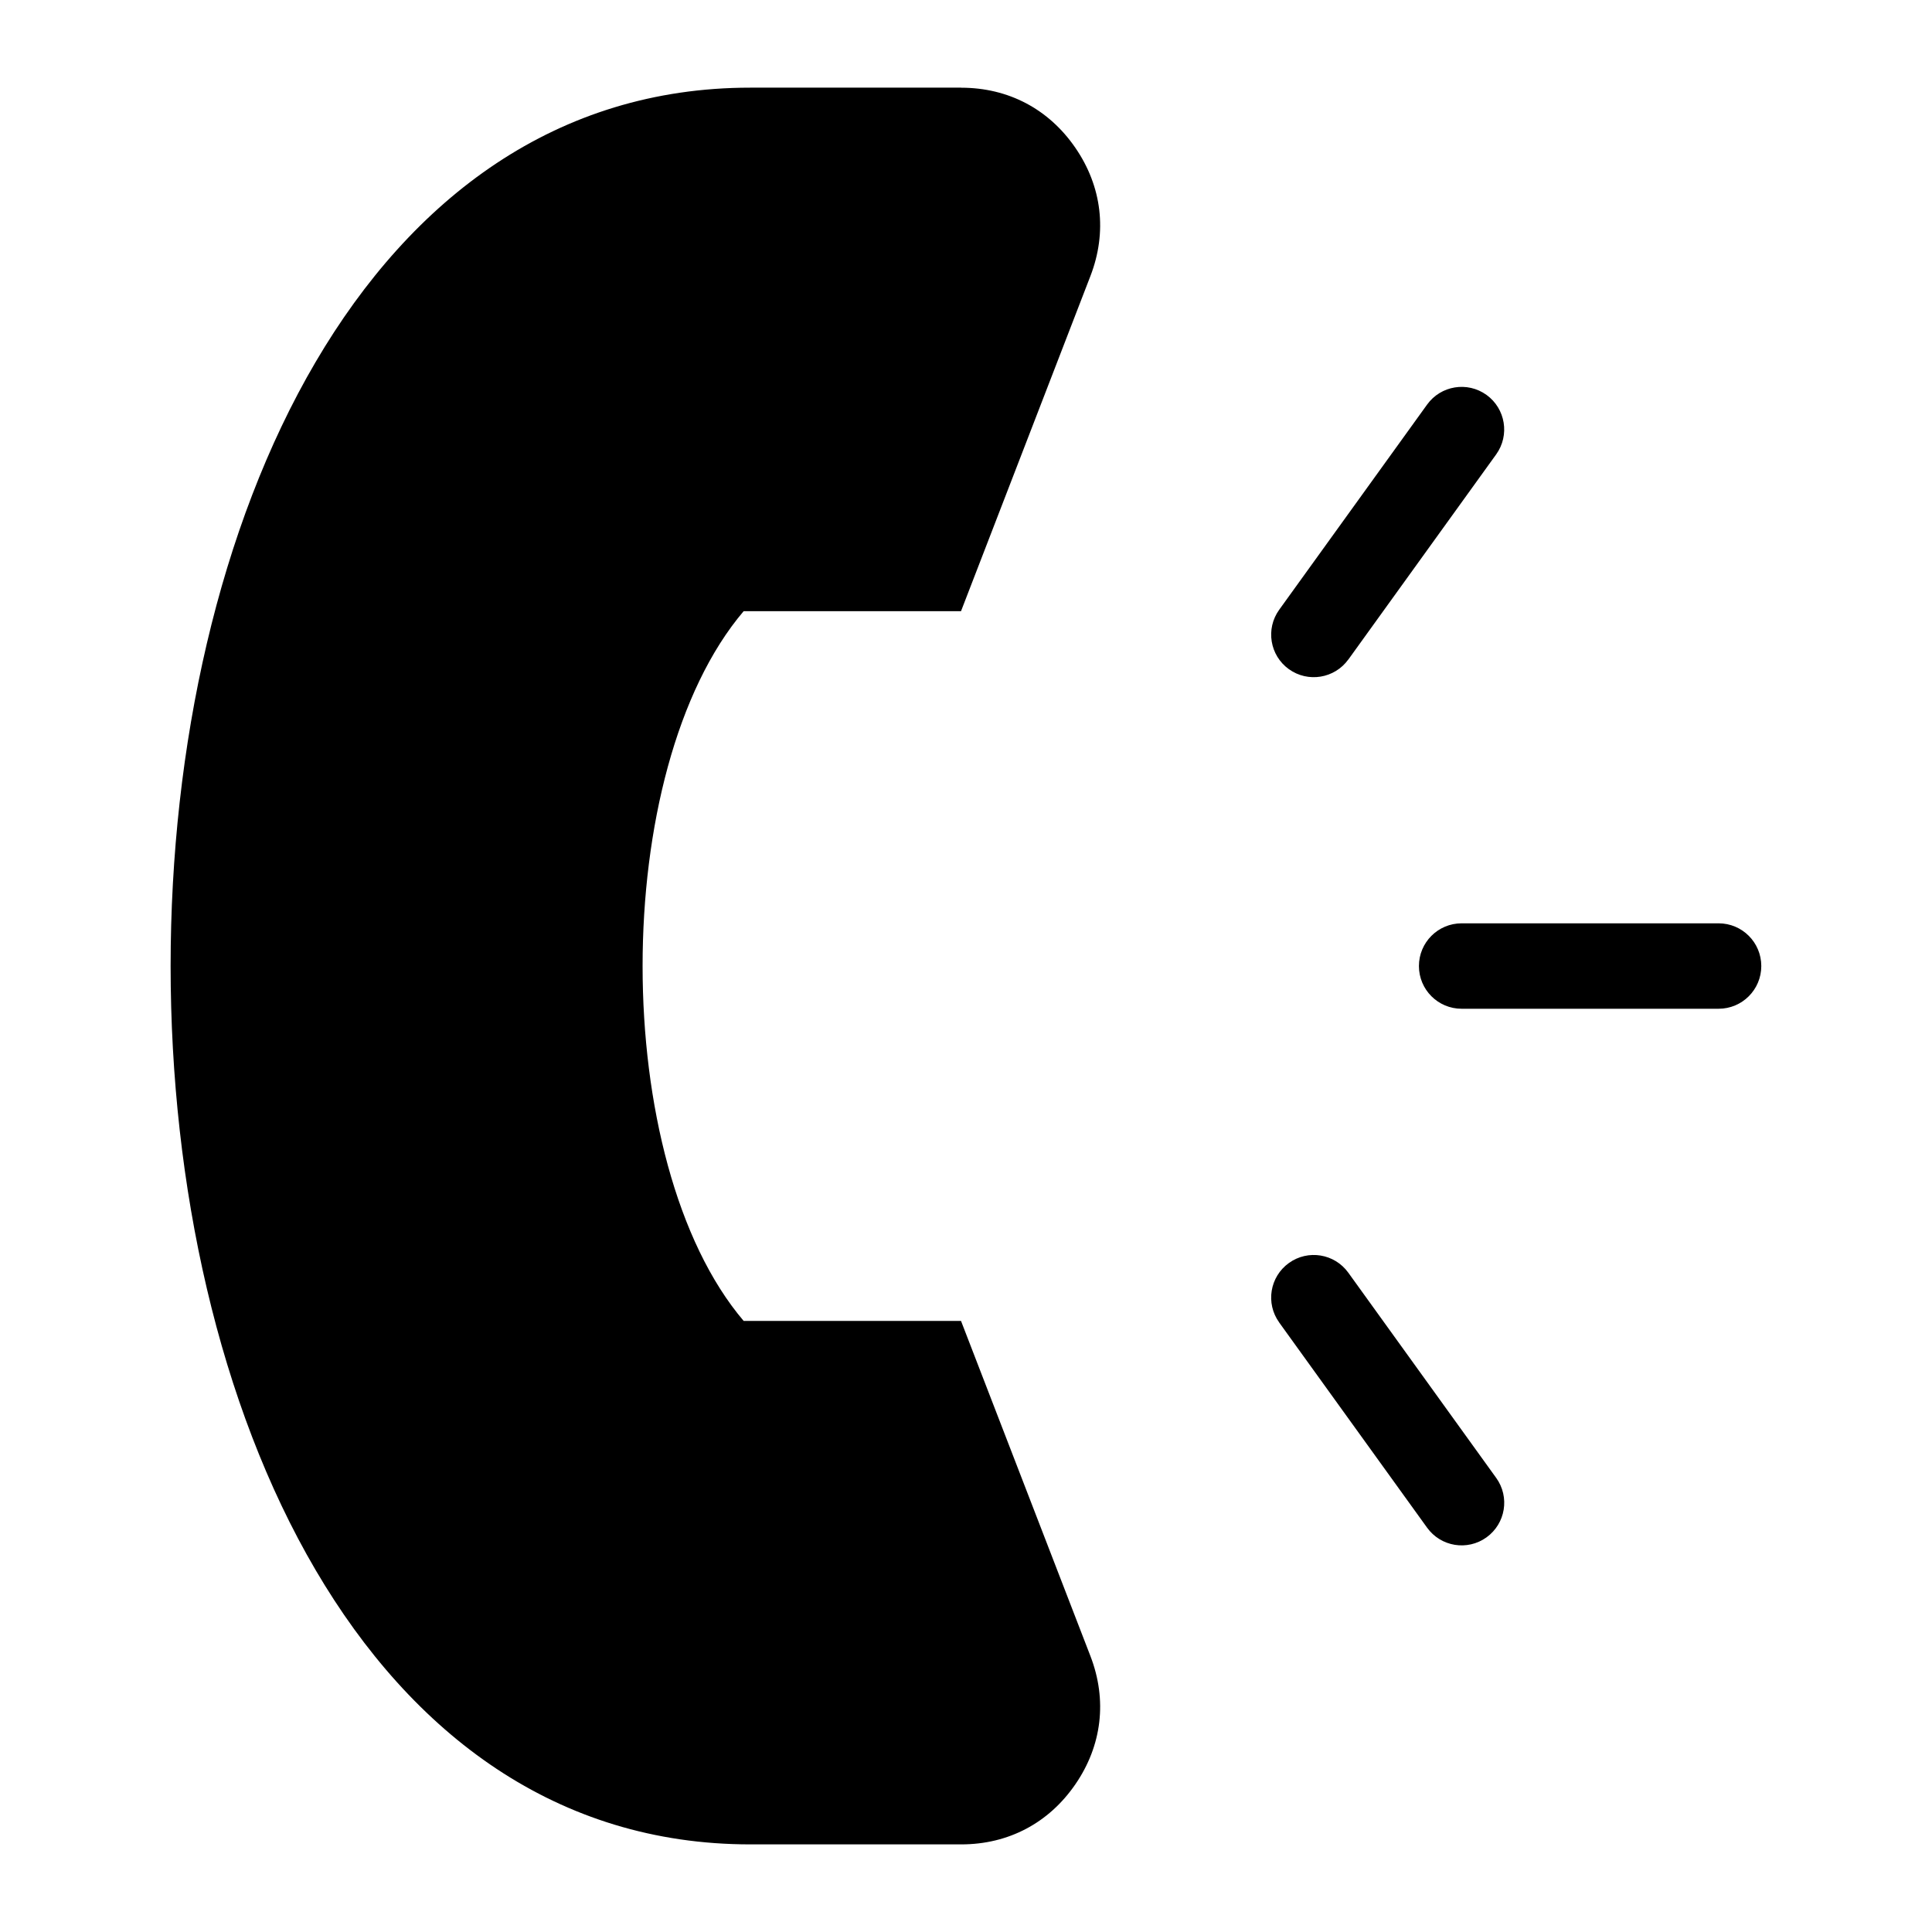
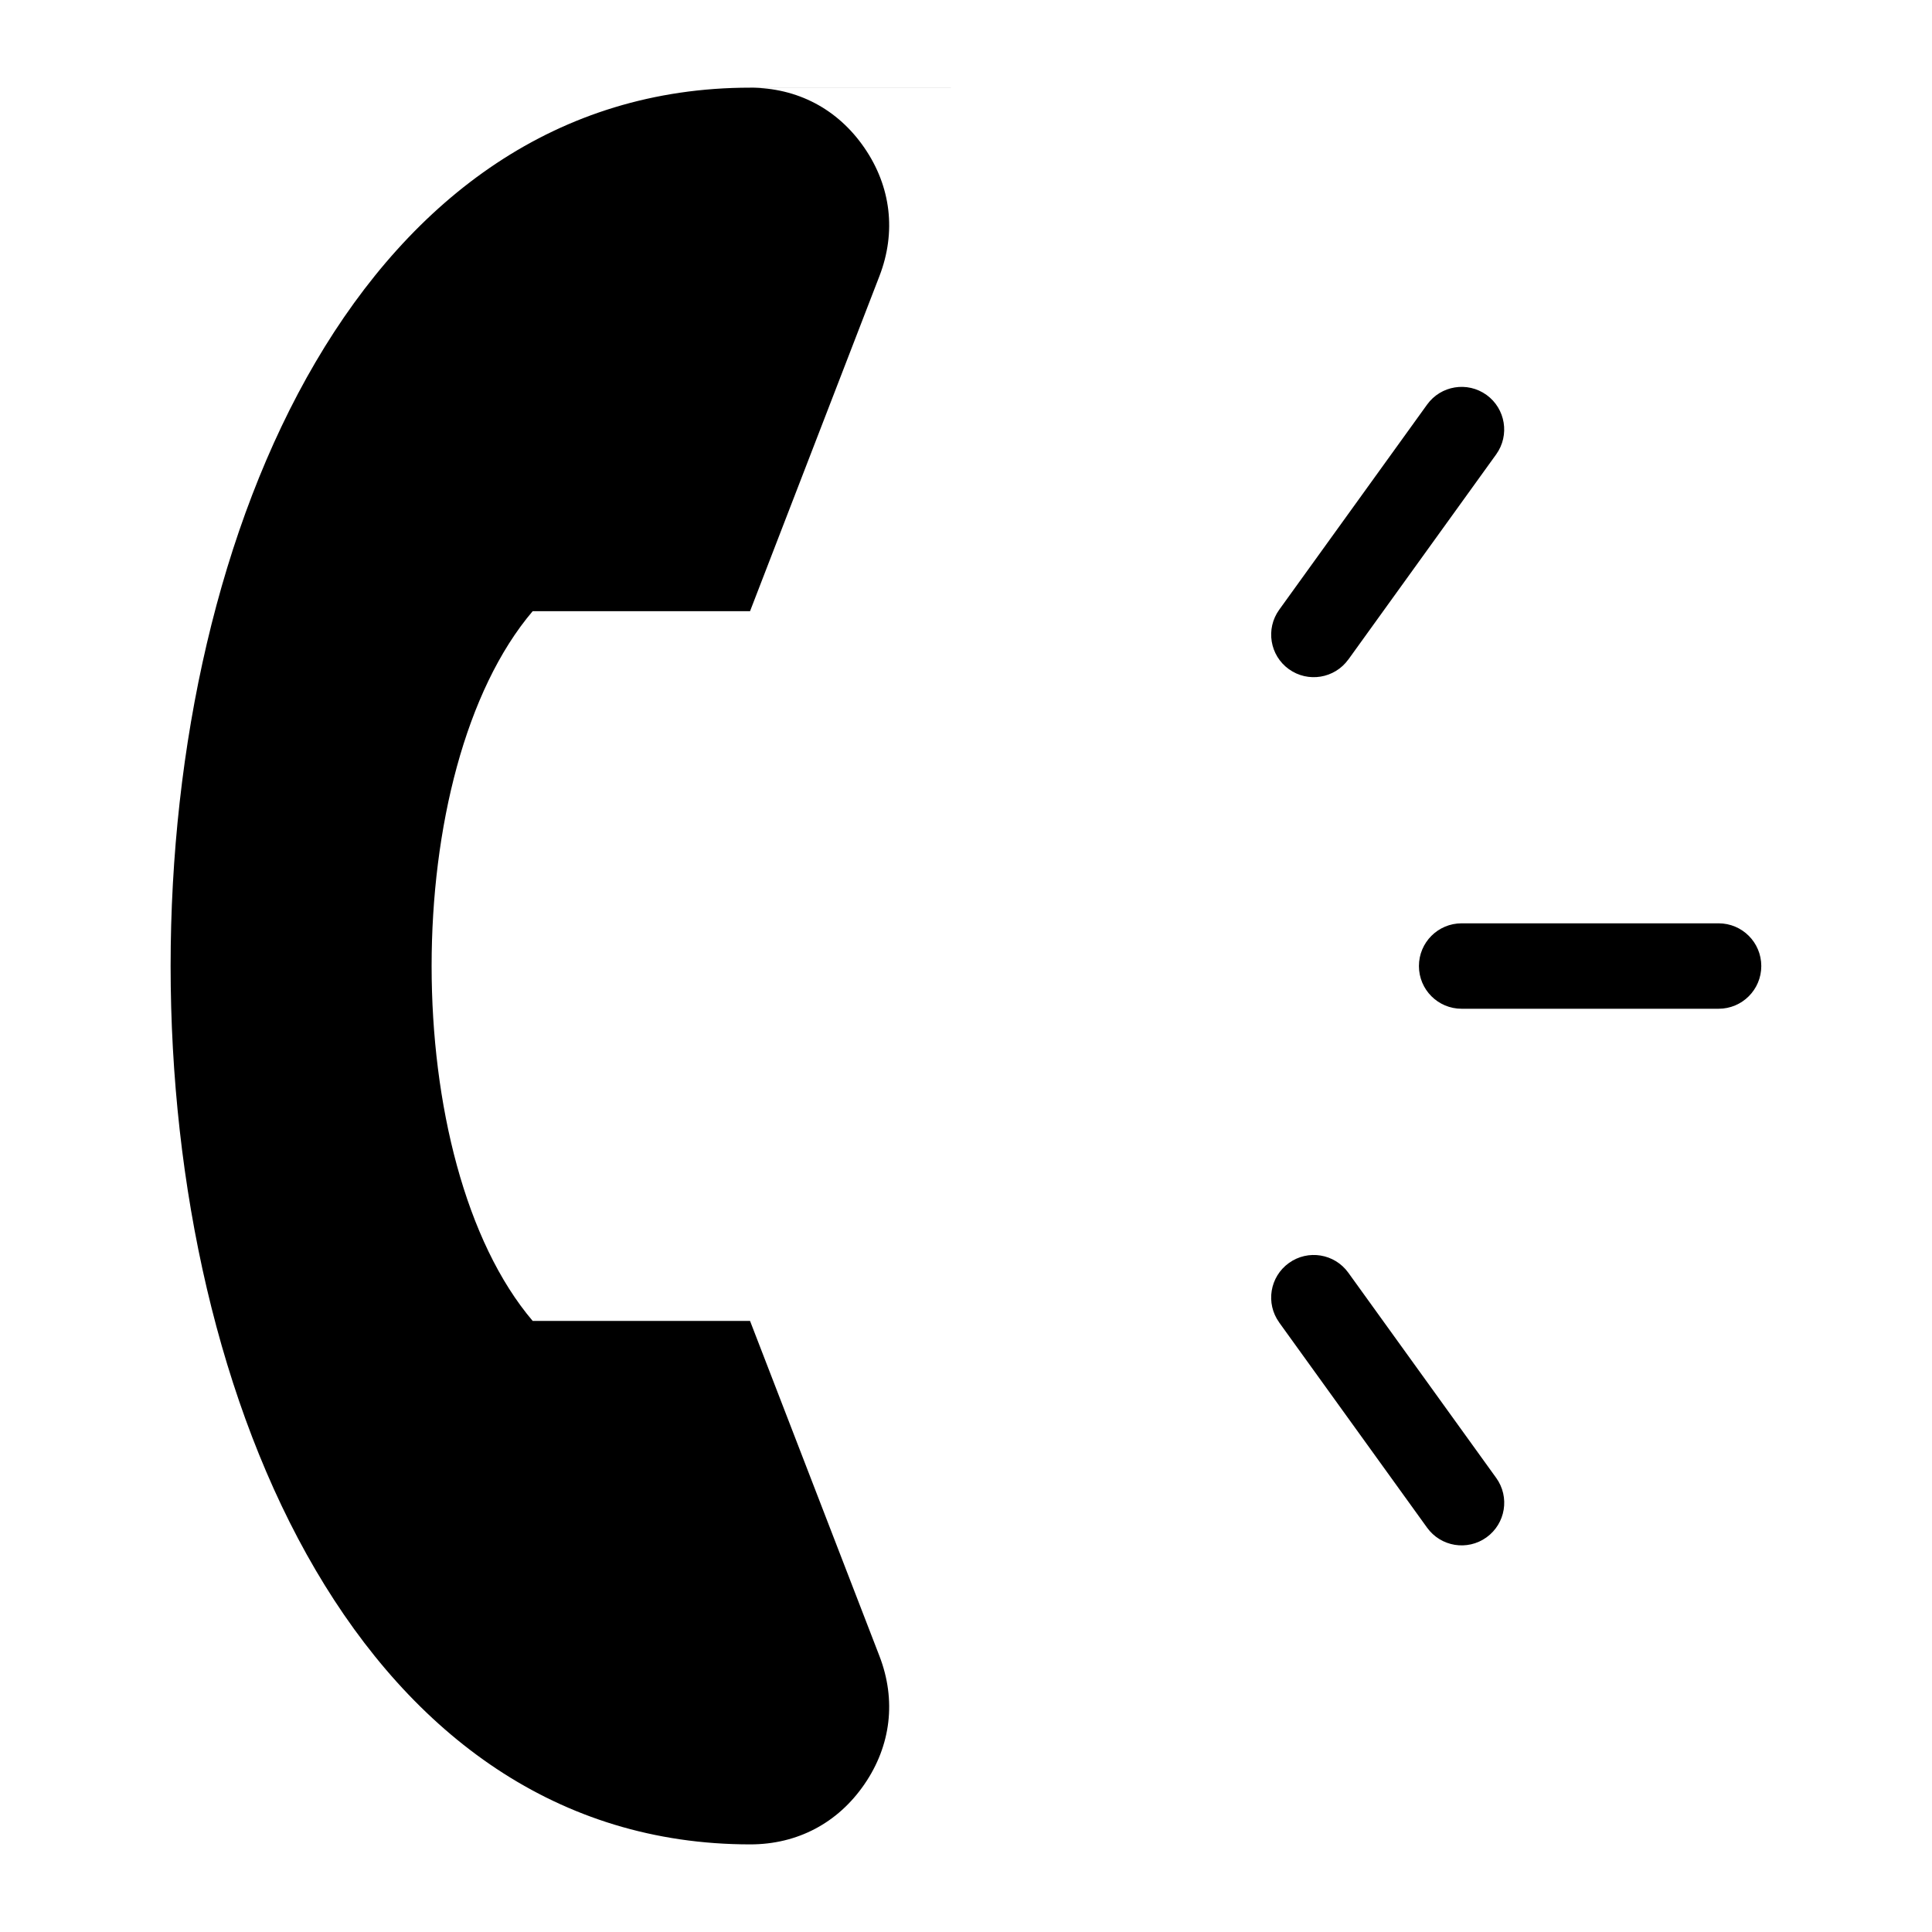
<svg xmlns="http://www.w3.org/2000/svg" fill="#000000" width="800px" height="800px" version="1.1" viewBox="144 144 512 512">
-   <path d="m398.74 167.23h-55.91c-204.82 0-204.82 465.55 0 465.55h55.91c12.484 0 23.199-5.652 30.258-15.945 7.059-10.277 8.465-22.324 3.977-33.961l-34.293-88.812h-57.602c-35.715-42.02-35.715-146.08 0-188.1h57.602l34.293-88.812c4.488-11.637 3.082-23.684-3.977-33.961-7.059-10.293-17.773-15.945-30.258-15.945zm200.7 221.46c6.258 0 11.32 5.062 11.32 11.32 0 6.258-5.062 11.32-11.32 11.32h-68.09c-6.258 0-11.32-5.062-11.32-11.32 0-6.258 5.062-11.32 11.32-11.32zm-98.121-69.918c-3.644 5.047-10.688 6.195-15.75 2.57-5.062-3.644-6.211-10.688-2.57-15.75l39.191-54.367c3.644-5.062 10.688-6.211 15.75-2.57 5.047 3.644 6.195 10.688 2.57 15.75l-39.191 54.383zm-18.32 175.69c-3.644-5.062-2.492-12.105 2.57-15.75 5.062-3.644 12.105-2.492 15.75 2.57l39.191 54.383c3.644 5.062 2.492 12.105-2.57 15.75-5.062 3.644-12.105 2.492-15.75-2.57l-39.191-54.367z" fill-rule="evenodd" />
+   <path d="m398.74 167.23h-55.91c-204.82 0-204.82 465.55 0 465.55c12.484 0 23.199-5.652 30.258-15.945 7.059-10.277 8.465-22.324 3.977-33.961l-34.293-88.812h-57.602c-35.715-42.02-35.715-146.08 0-188.1h57.602l34.293-88.812c4.488-11.637 3.082-23.684-3.977-33.961-7.059-10.293-17.773-15.945-30.258-15.945zm200.7 221.46c6.258 0 11.32 5.062 11.32 11.32 0 6.258-5.062 11.32-11.32 11.32h-68.09c-6.258 0-11.32-5.062-11.32-11.32 0-6.258 5.062-11.32 11.32-11.32zm-98.121-69.918c-3.644 5.047-10.688 6.195-15.75 2.57-5.062-3.644-6.211-10.688-2.57-15.75l39.191-54.367c3.644-5.062 10.688-6.211 15.75-2.57 5.047 3.644 6.195 10.688 2.57 15.75l-39.191 54.383zm-18.32 175.69c-3.644-5.062-2.492-12.105 2.57-15.75 5.062-3.644 12.105-2.492 15.75 2.57l39.191 54.383c3.644 5.062 2.492 12.105-2.57 15.75-5.062 3.644-12.105 2.492-15.75-2.57l-39.191-54.367z" fill-rule="evenodd" />
</svg>